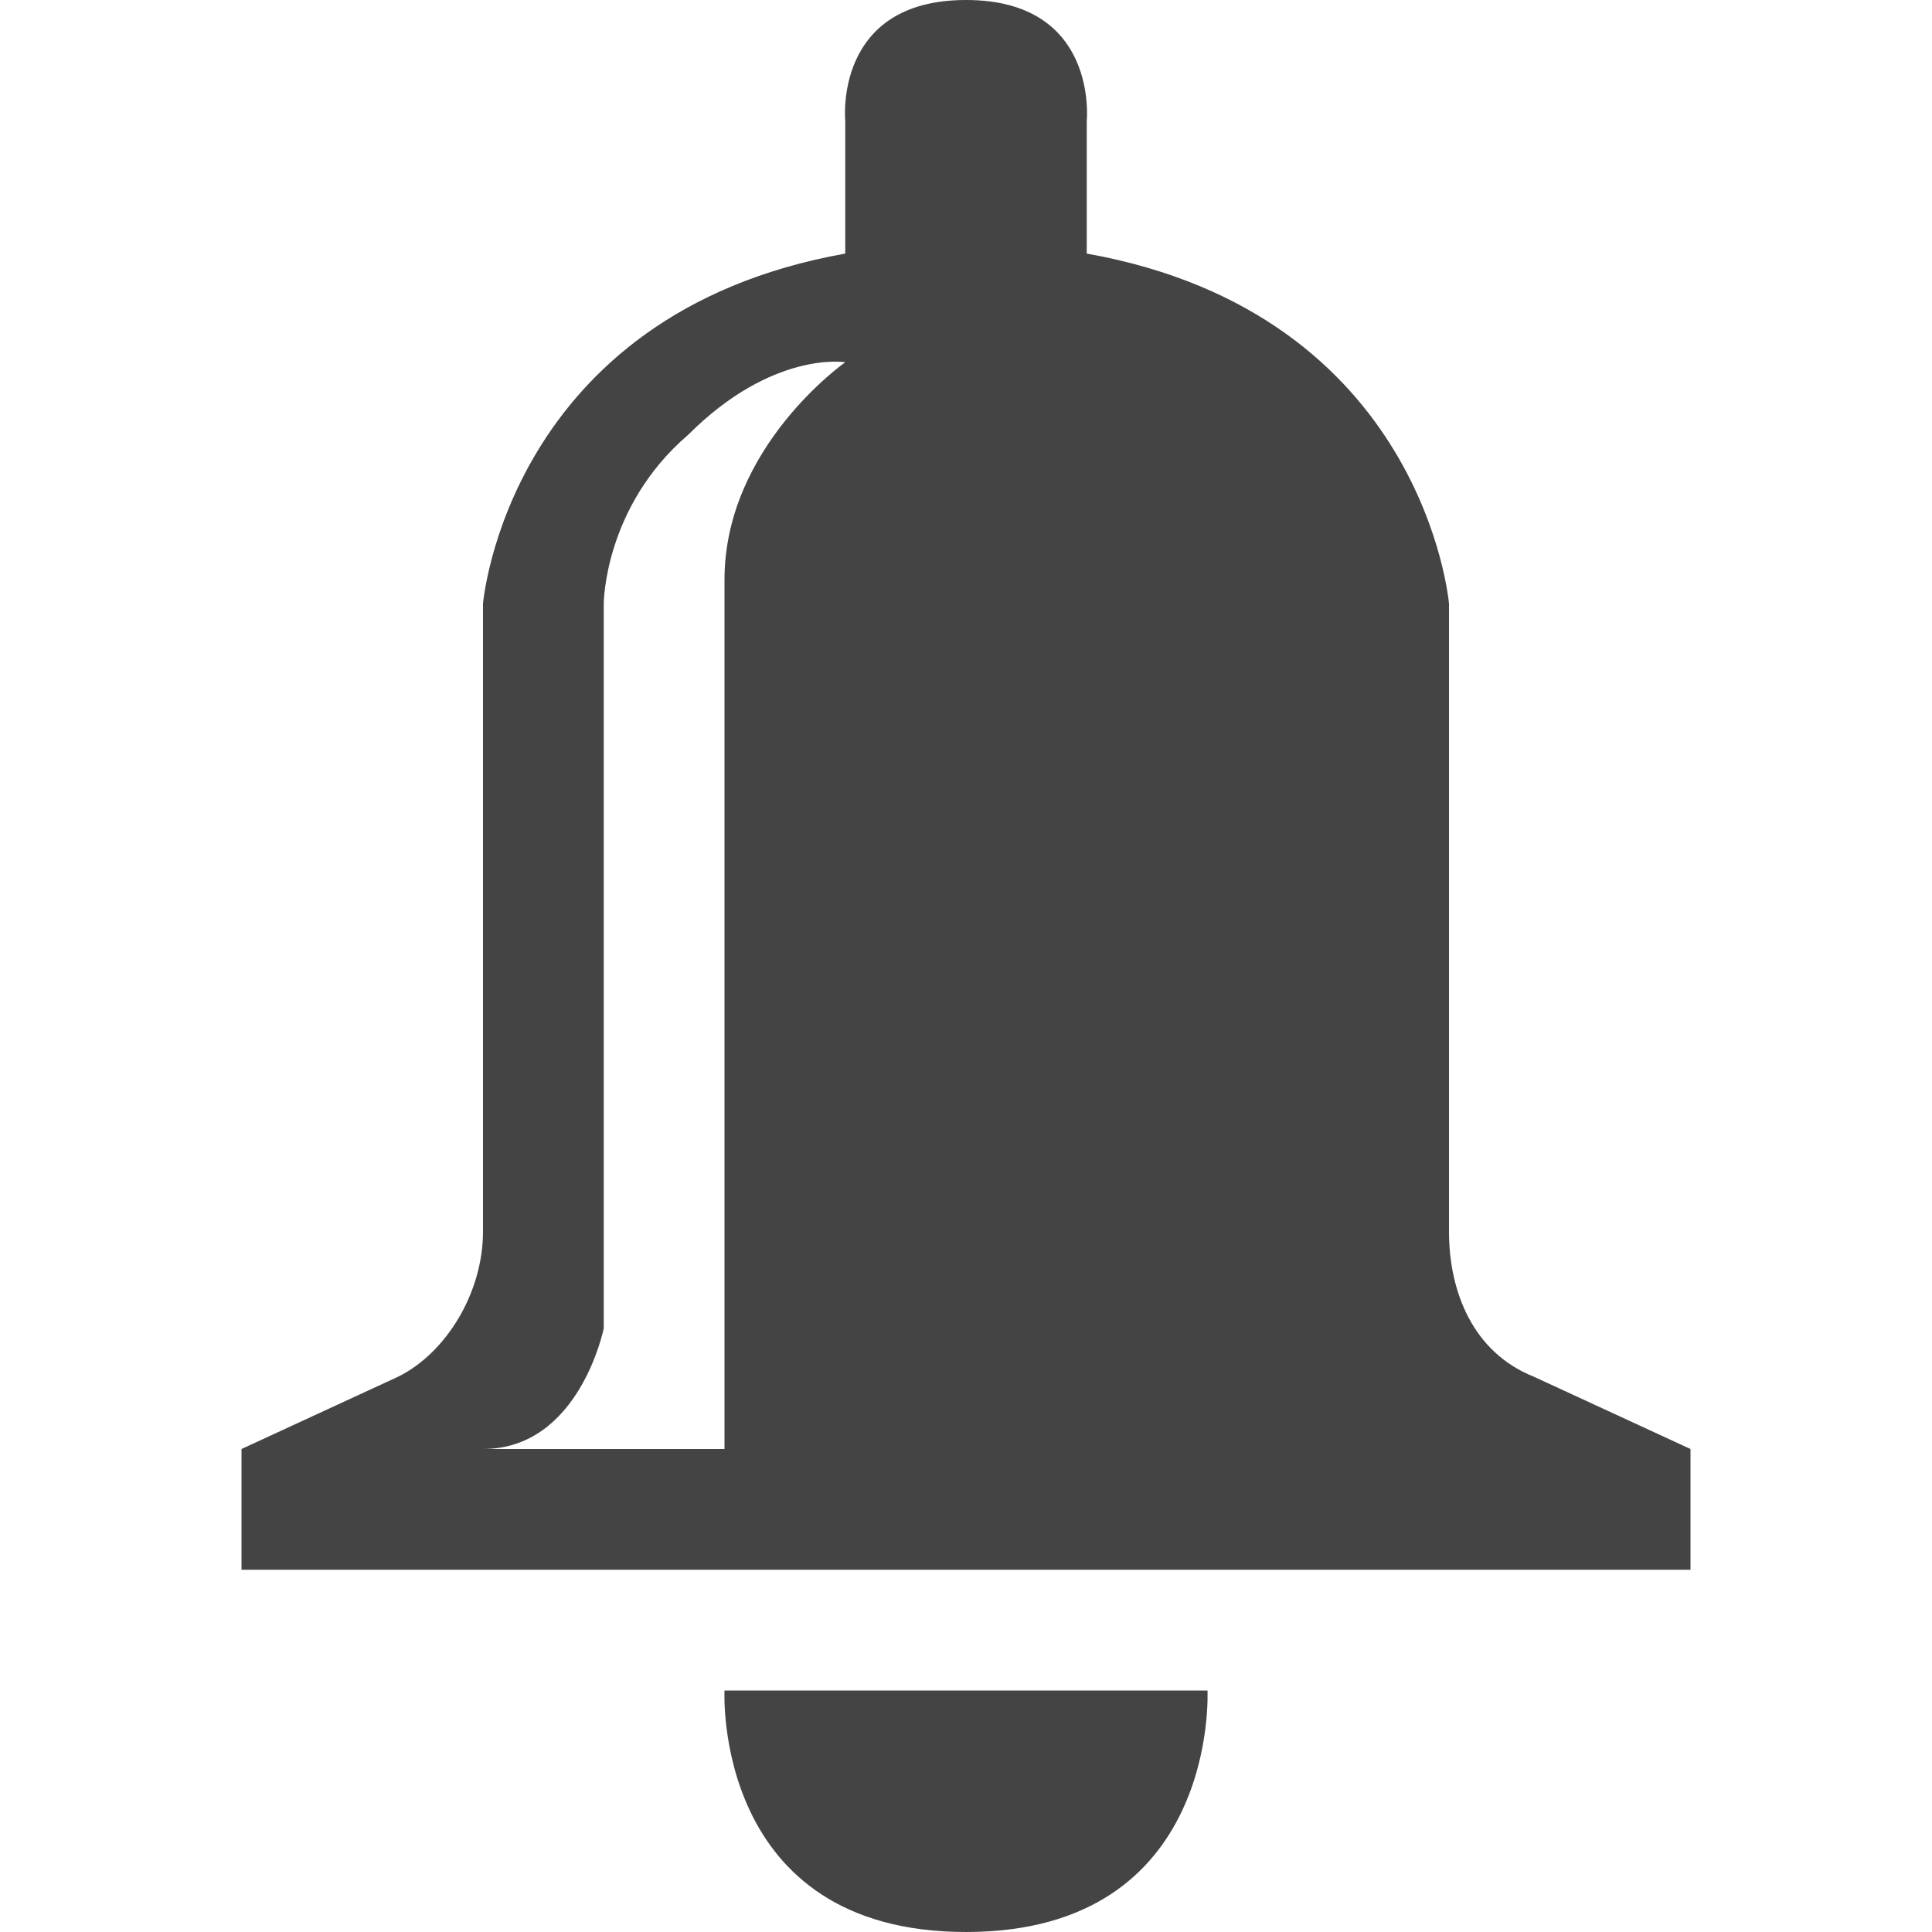
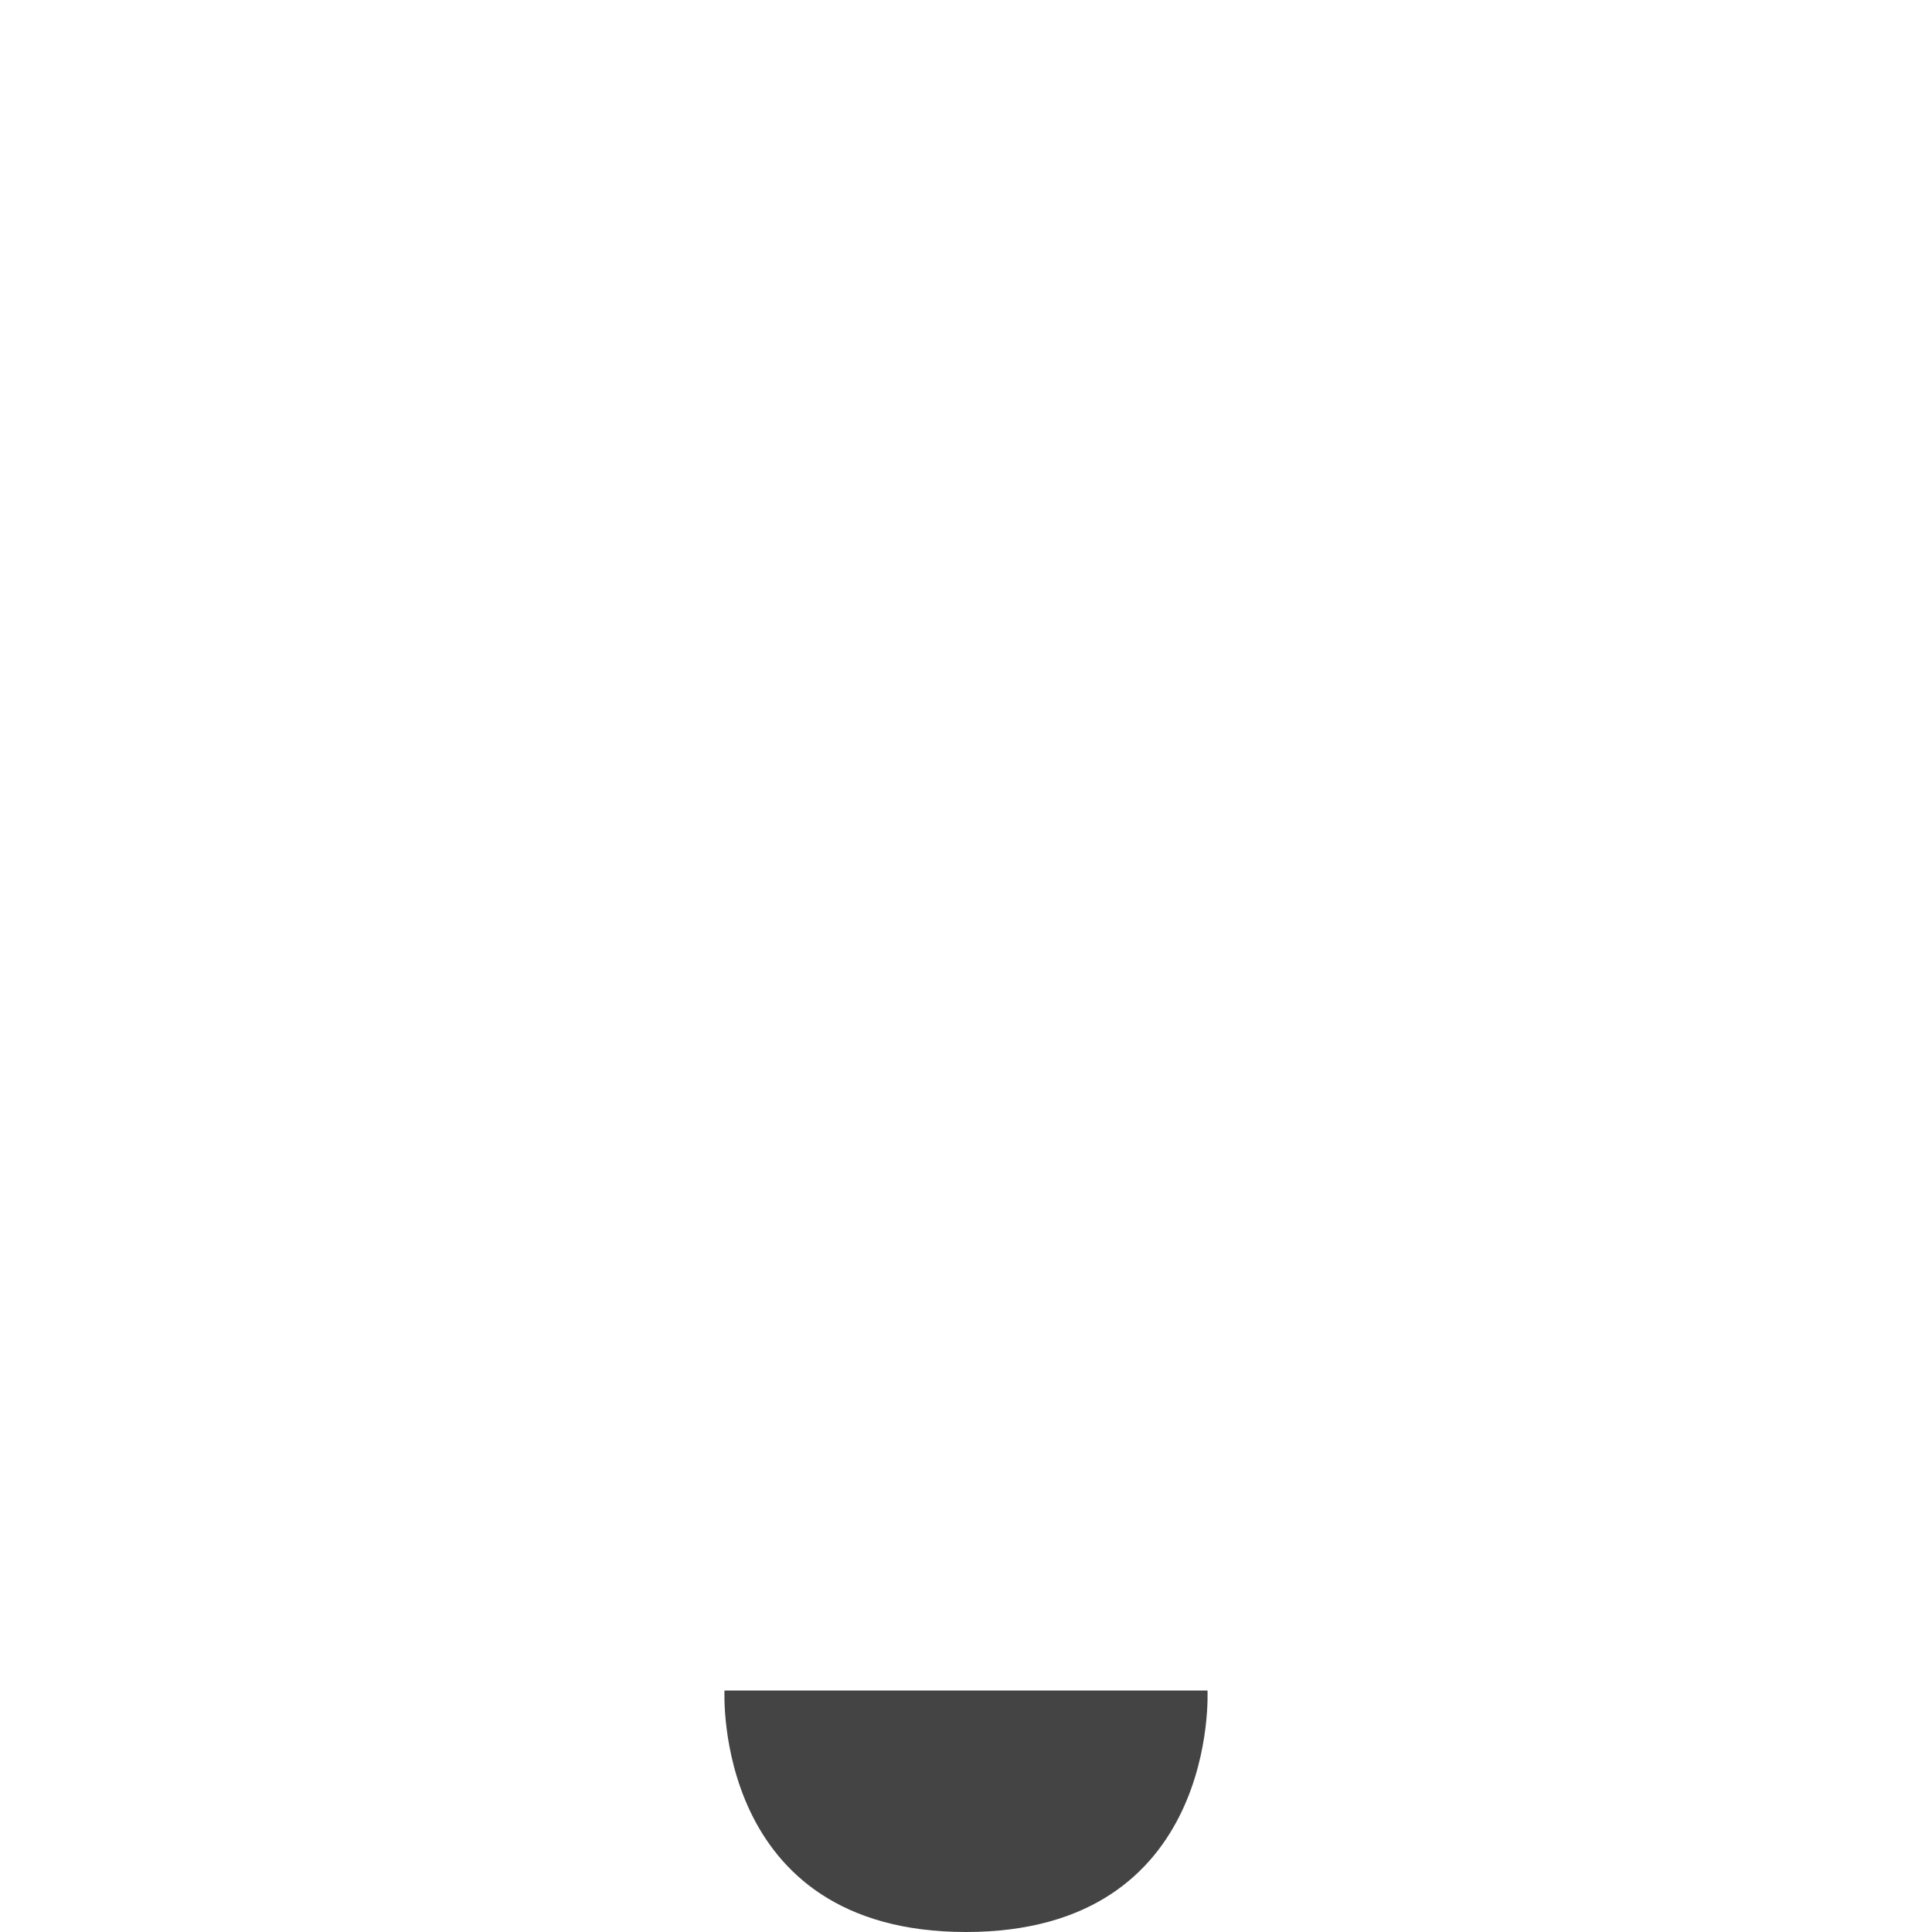
<svg xmlns="http://www.w3.org/2000/svg" width="800px" height="800px" viewBox="0 0 16 16" version="1.1">
  <path fill="#444" d="M6 14h4c0 0 0.1 2-2 2s-2-2-2-2z" />
-   <path fill="#444" d="M12.7 11.4c-0.5-0.2-0.7-0.7-0.7-1.2v-5.2c0 0-0.2-2.4-3-2.9v-1.1c0 0 0.1-1-1-1s-1 1-1 1v1.1c-2.8 0.5-3 2.9-3 2.9v5.2c0 0.5-0.3 1-0.7 1.2l-1.3 0.6v1h12v-1l-1.3-0.6zM6 4.8v7.2h-2c0.8 0 1-1 1-1v-6c0 0 0-0.8 0.7-1.4 0.7-0.7 1.3-0.6 1.3-0.6s-1 0.7-1 1.8z" />
</svg>